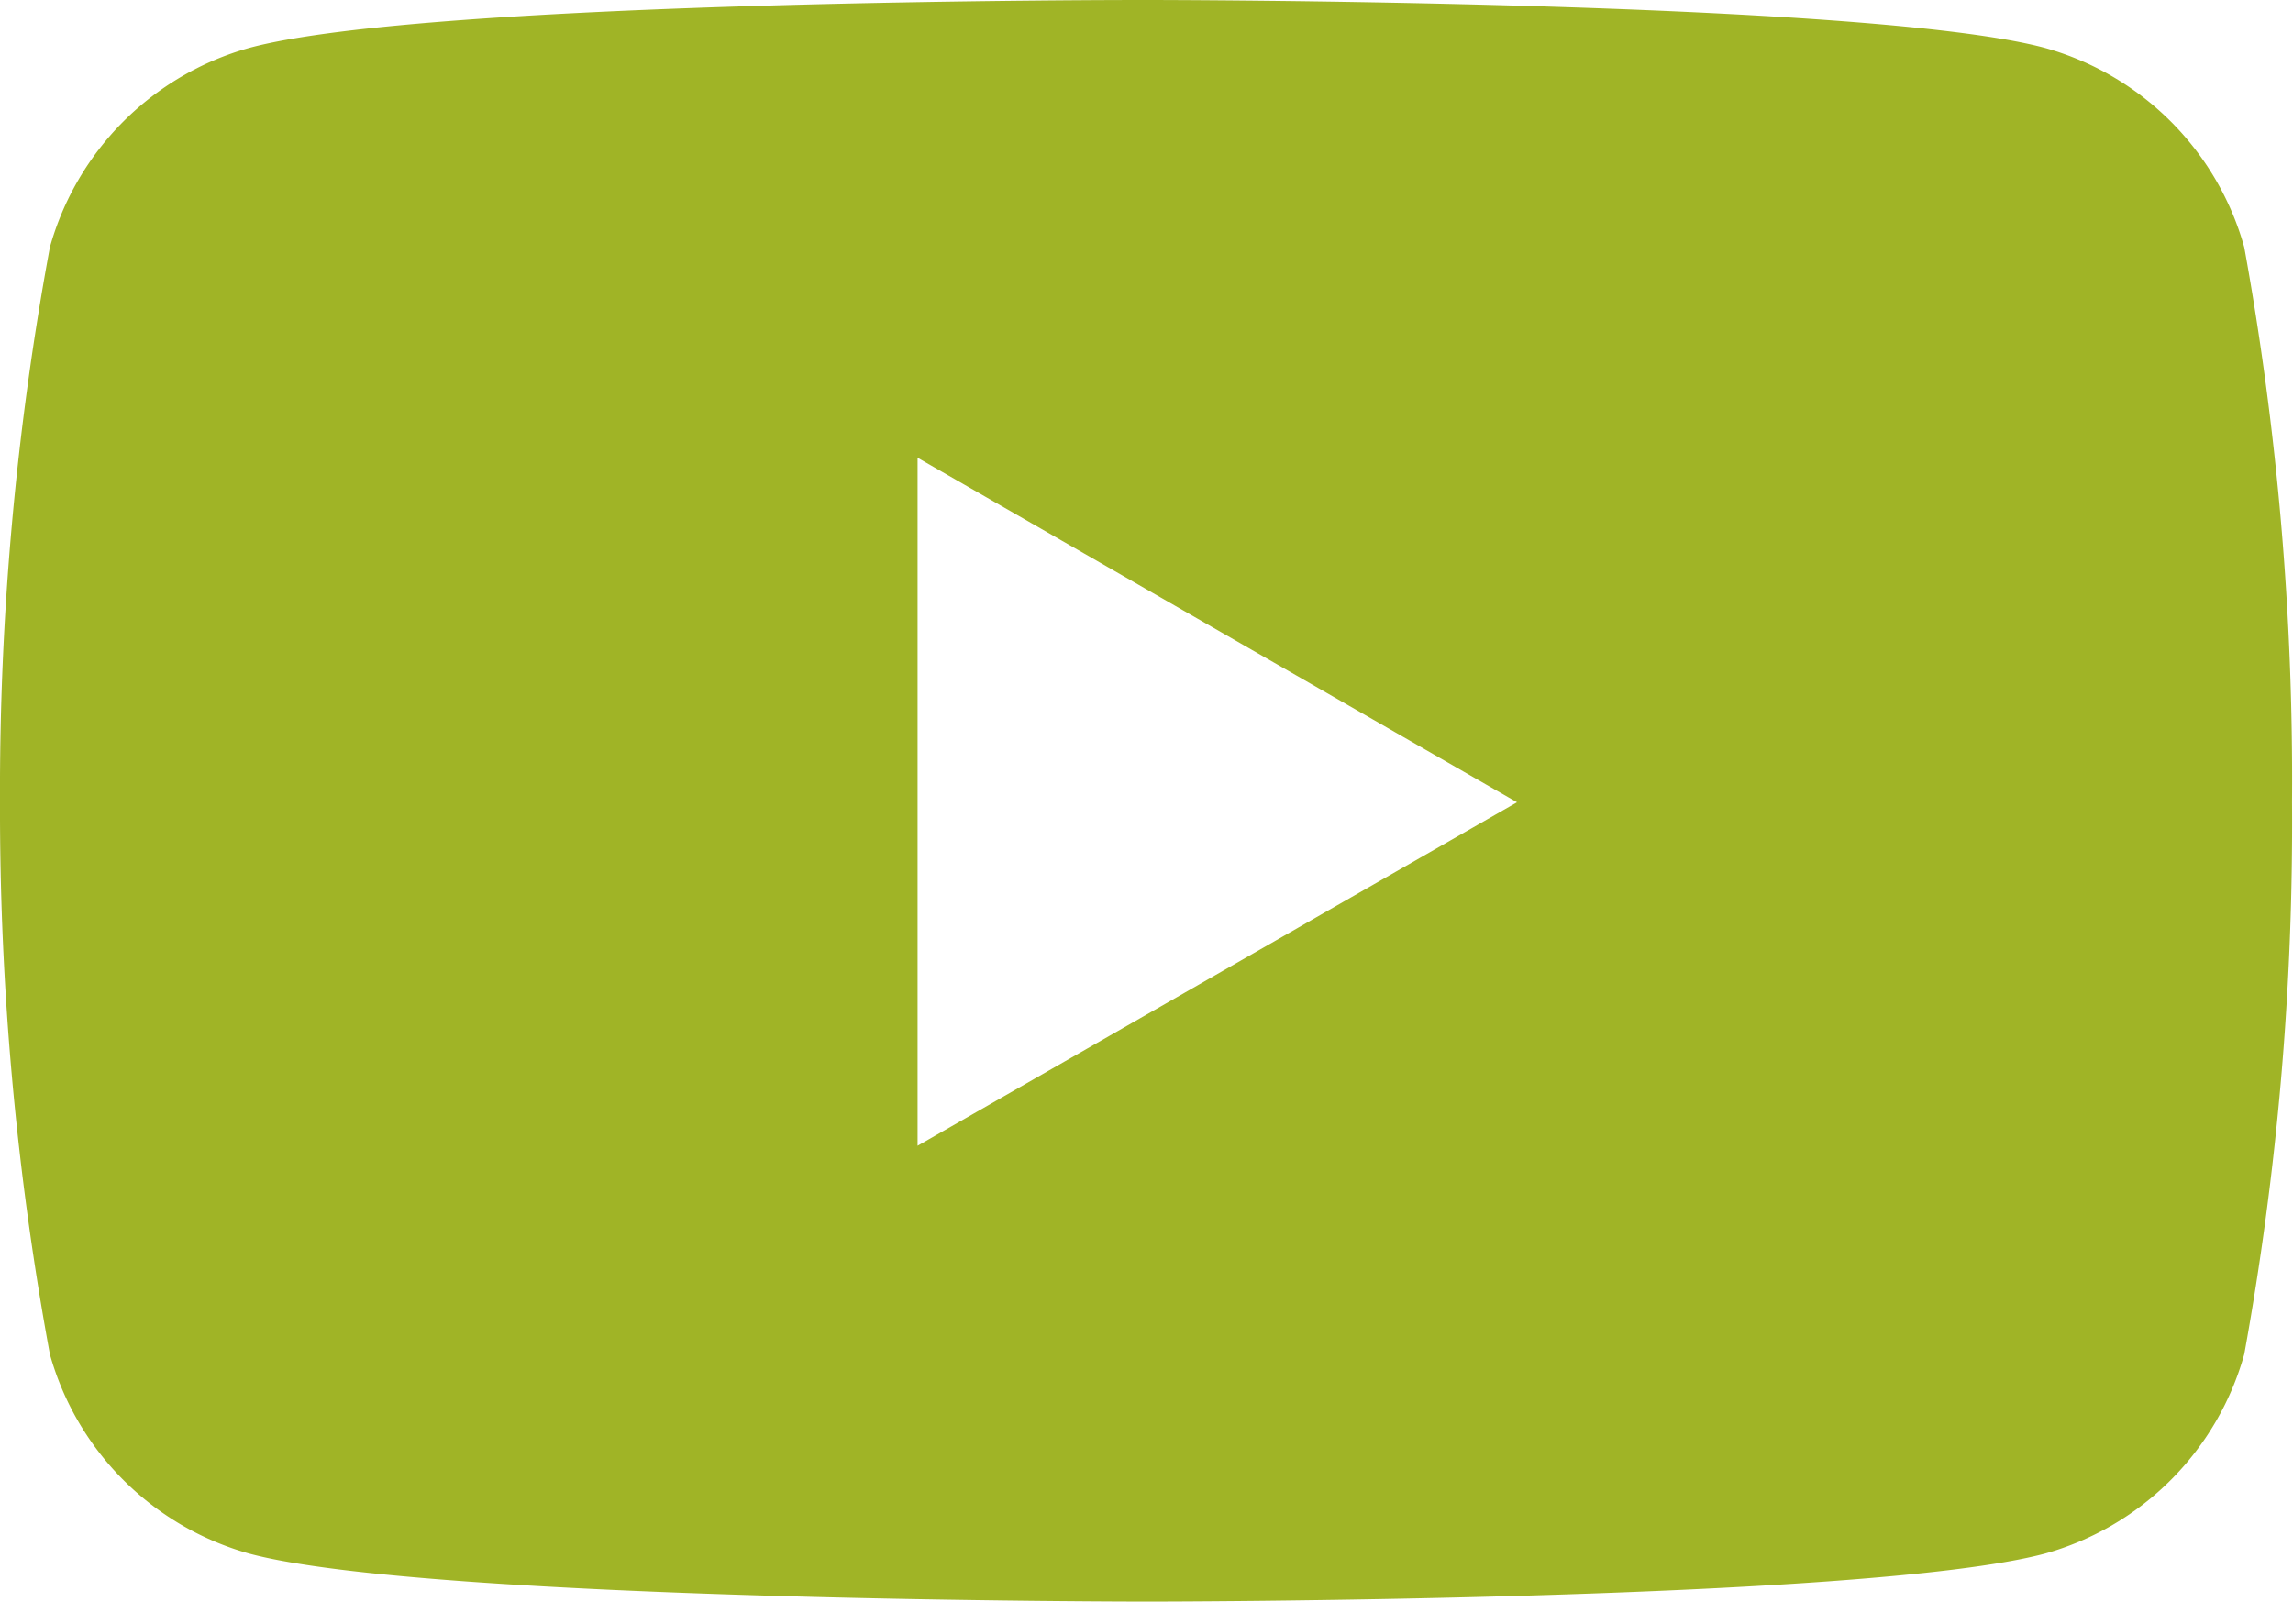
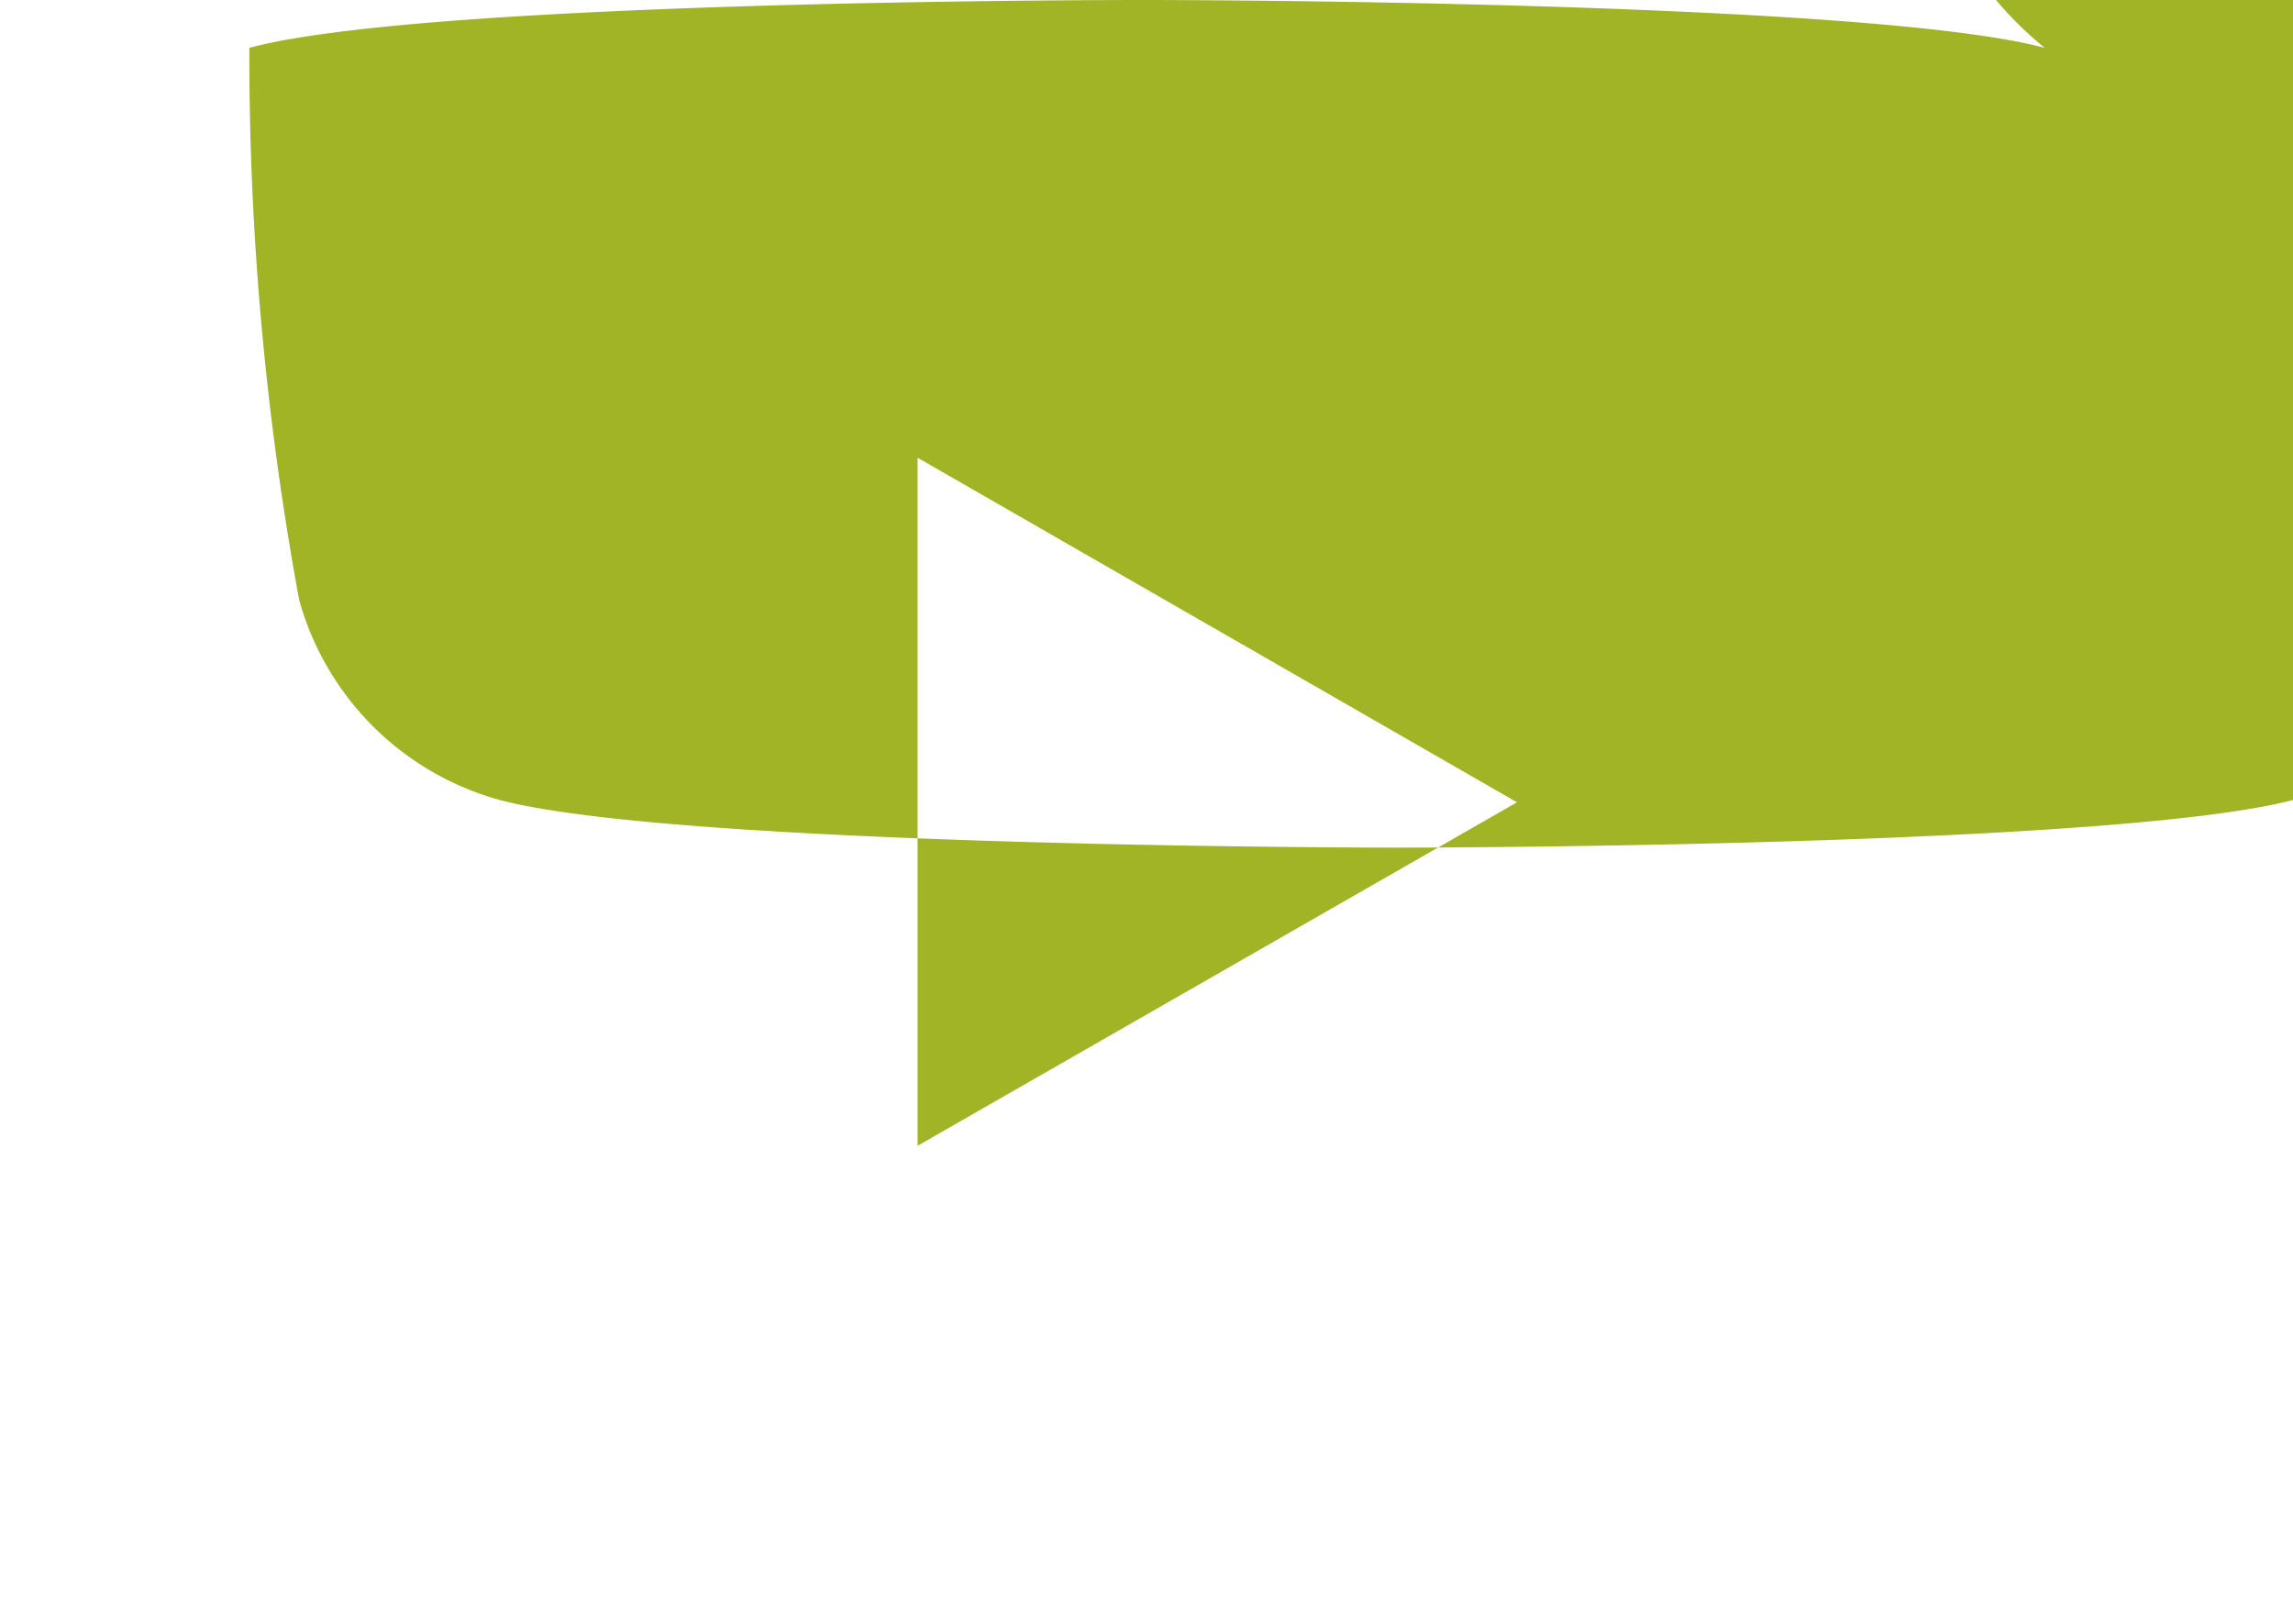
<svg xmlns="http://www.w3.org/2000/svg" width="24" height="17" viewBox="0 0 24 17">
  <g>
    <g>
-       <path fill="#a0b426" d="M9.604 11.995V4.792l6.274 3.607zM21.402.501C19.532 0 12.006 0 12.006 0S4.5-.01 2.61.501A3.007 3.007 0 0 0 .522 2.589 31.247 31.247 0 0 0 0 8.394c-.005 1.94.17 3.876.522 5.783a3.007 3.007 0 0 0 2.088 2.088c1.868.502 9.396.502 9.396.502s7.506 0 9.396-.502a3.007 3.007 0 0 0 2.088-2.088c.346-1.908.514-3.844.5-5.783a31.248 31.248 0 0 0-.5-5.805A3.007 3.007 0 0 0 21.402.501z" />
+       <path fill="#a0b426" d="M9.604 11.995V4.792l6.274 3.607zM21.402.501C19.532 0 12.006 0 12.006 0S4.5-.01 2.61.501c-.005 1.94.17 3.876.522 5.783a3.007 3.007 0 0 0 2.088 2.088c1.868.502 9.396.502 9.396.502s7.506 0 9.396-.502a3.007 3.007 0 0 0 2.088-2.088c.346-1.908.514-3.844.5-5.783a31.248 31.248 0 0 0-.5-5.805A3.007 3.007 0 0 0 21.402.501z" />
    </g>
  </g>
</svg>